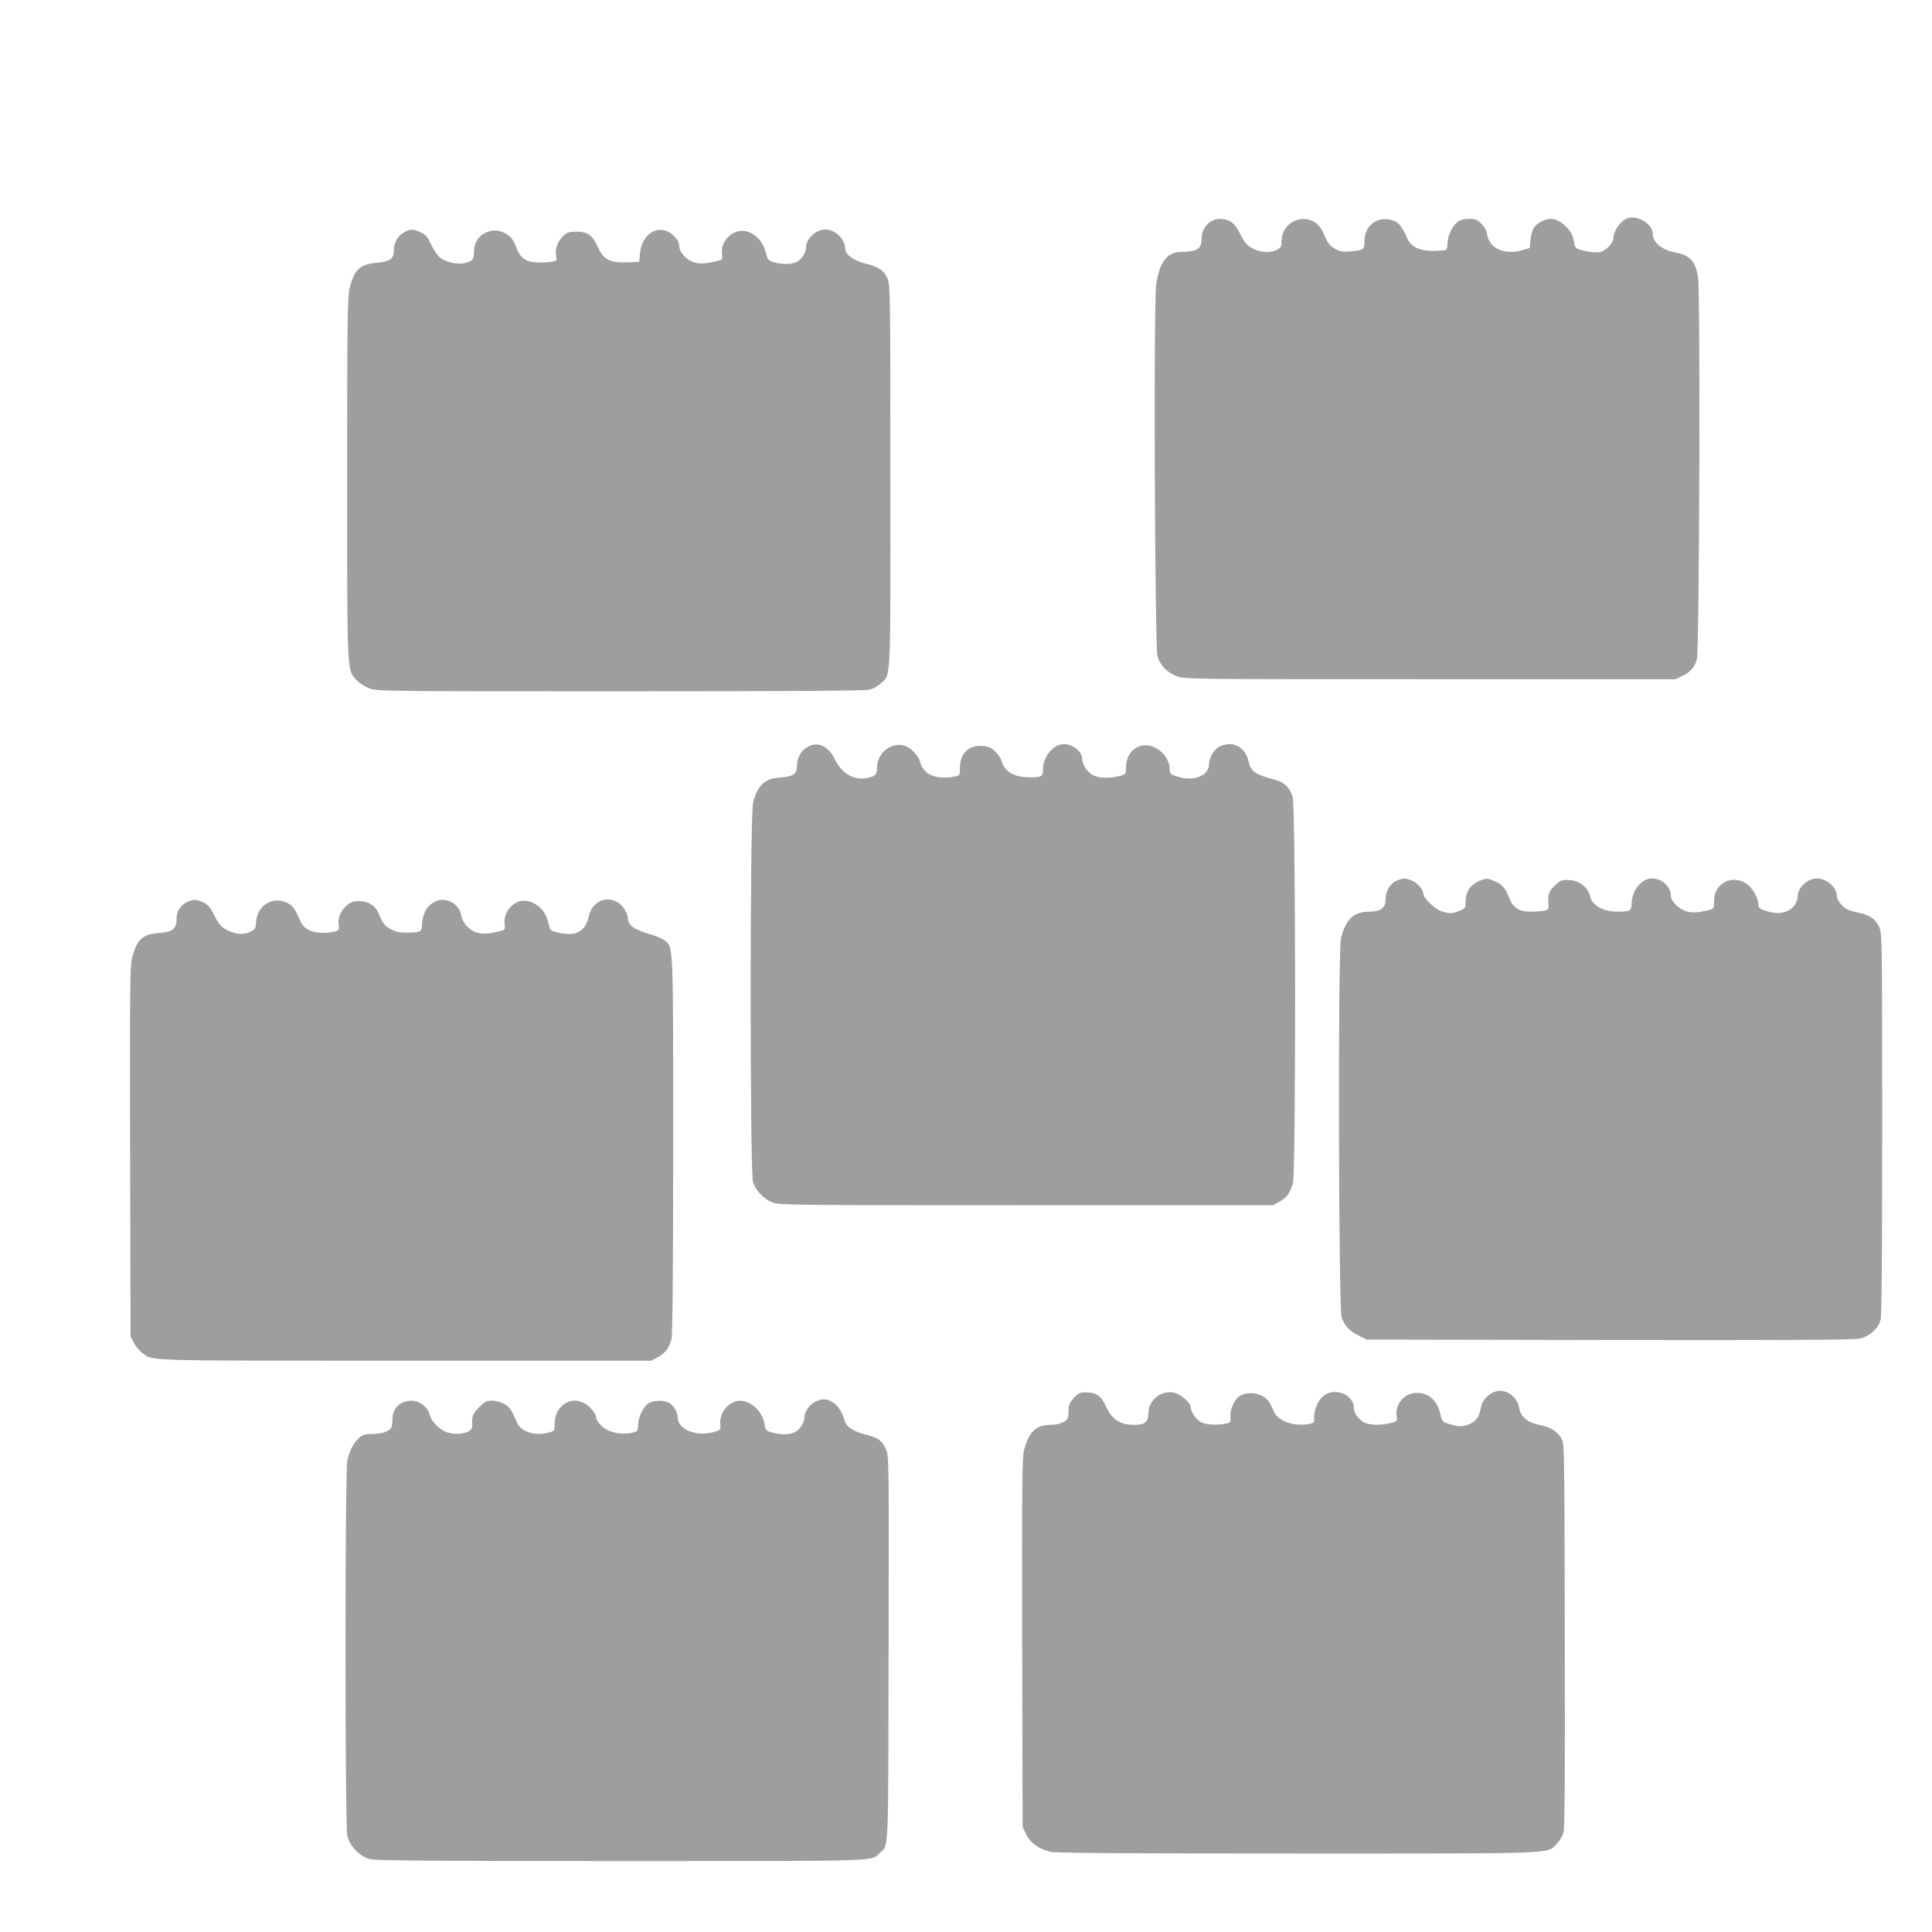
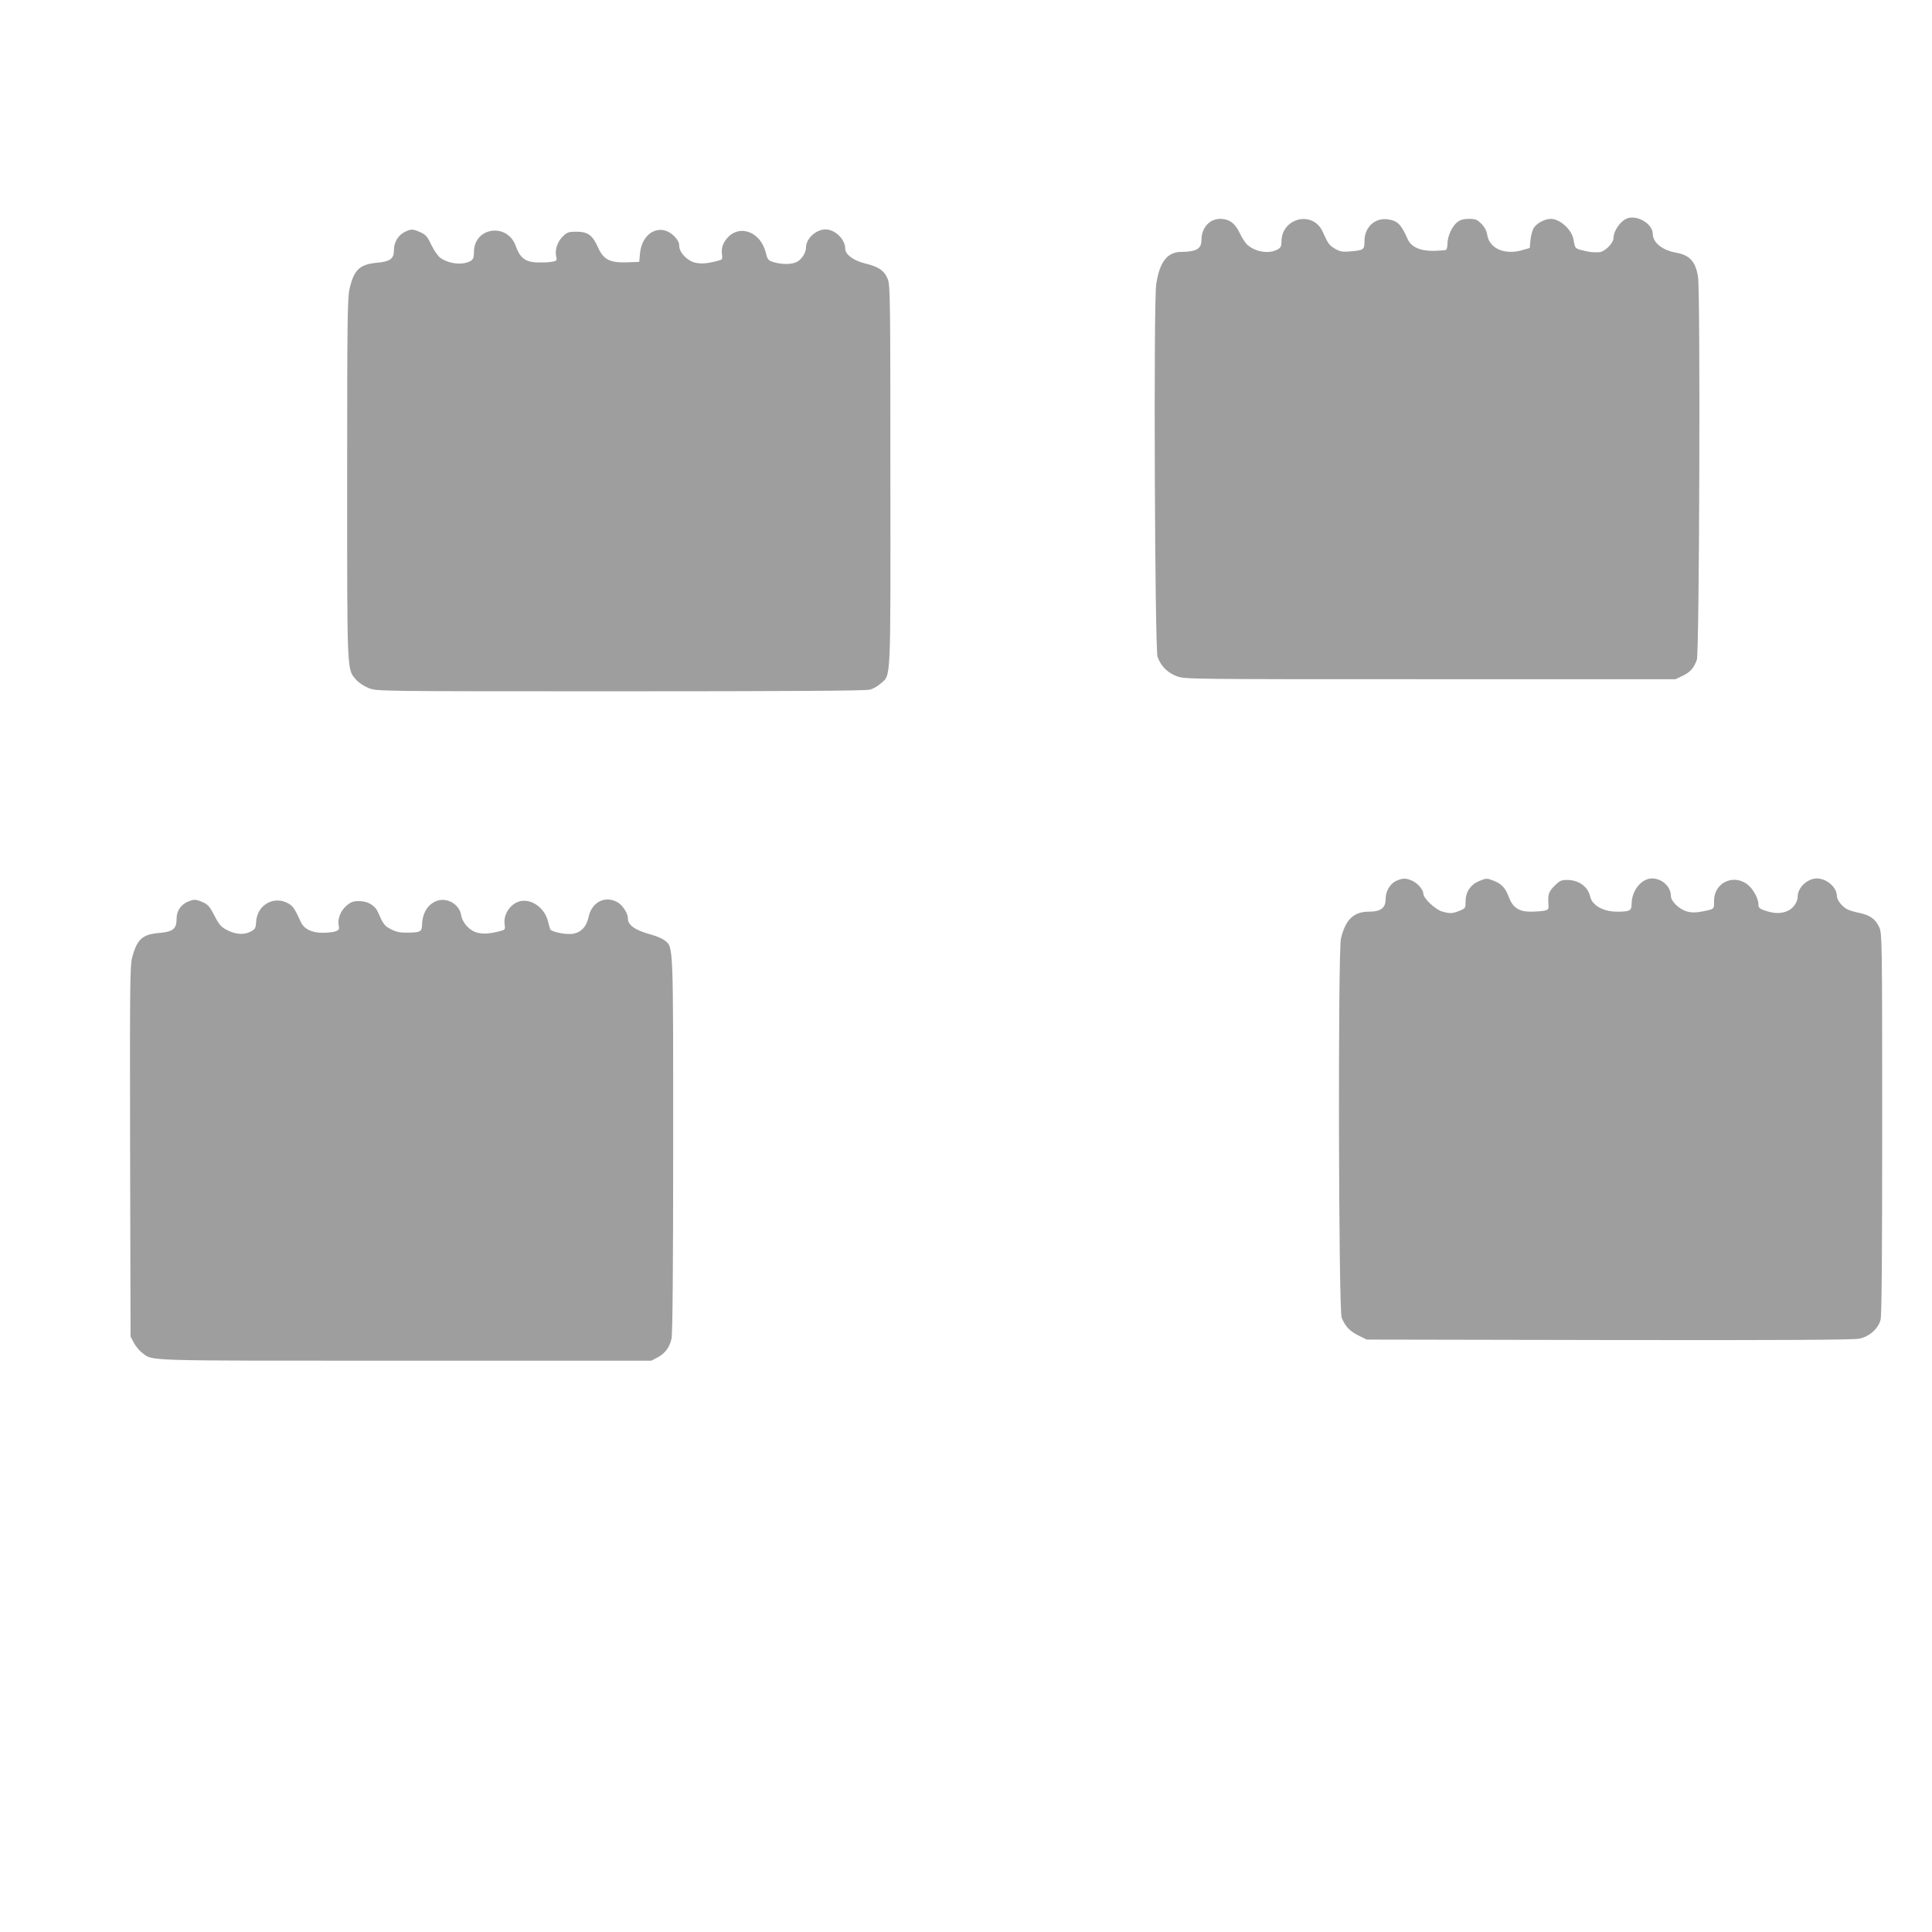
<svg xmlns="http://www.w3.org/2000/svg" version="1.0" width="1280pt" height="1280pt" viewBox="0 0 1280 1280" preserveAspectRatio="xMidYMid meet">
  <g transform="translate(0,1280) scale(0.1,-0.1)" fill="#9e9e9e" stroke="none">
    <path d="M10780 11353 c-43 -16 -90 -82 -90 -129 0 -35 -59 -94 -96 -95 -44 -2 -65 1 -112 13 -47 12 -47 12 -57 71 -11 65 -90 137 -150 137 -39 0 -91 -27 -112 -58 -10 -15 -20 -51 -23 -81 l-5 -54 -45 -13 c-120 -36 -222 8 -237 101 -4 26 -17 51 -39 73 -27 27 -39 32 -82 32 -35 0 -57 -6 -77 -22 -35 -27 -64 -92 -65 -140 0 -20 -4 -39 -9 -43 -6 -3 -41 -6 -78 -7 -93 -2 -153 25 -177 78 -43 98 -67 122 -133 131 -85 11 -153 -53 -153 -144 0 -58 -4 -61 -100 -69 -45 -4 -62 -1 -95 18 -39 23 -46 33 -82 113 -65 143 -273 92 -273 -67 0 -31 -5 -40 -30 -53 -57 -29 -146 -13 -198 35 -13 12 -35 47 -49 77 -31 65 -70 93 -129 93 -71 0 -124 -60 -124 -139 0 -60 -33 -79 -137 -80 -91 -2 -142 -69 -163 -217 -18 -125 -9 -2416 9 -2466 23 -62 66 -105 127 -128 56 -20 59 -20 1680 -20 l1625 0 44 21 c52 24 79 55 97 108 17 49 24 2431 8 2535 -16 103 -54 145 -145 162 -92 16 -155 67 -155 125 0 65 -102 127 -170 102z" />
    <path d="M2681 11263 c-43 -22 -71 -67 -71 -119 0 -59 -24 -77 -115 -85 -113 -11 -150 -47 -179 -172 -14 -60 -16 -212 -16 -1261 0 -1313 -2 -1258 61 -1331 18 -20 52 -42 85 -55 54 -20 66 -20 1667 -20 1094 0 1624 3 1650 11 21 5 53 23 71 40 70 61 66 -16 65 1378 0 1161 -1 1259 -17 1301 -22 56 -60 83 -152 105 -76 19 -130 59 -130 97 0 62 -67 128 -131 128 -63 0 -129 -61 -129 -120 0 -34 -28 -78 -60 -95 -34 -18 -99 -18 -154 -2 -36 11 -41 17 -52 62 -41 160 -210 198 -280 62 -10 -19 -14 -44 -11 -69 5 -37 4 -38 -31 -47 -71 -18 -107 -20 -147 -11 -52 12 -105 68 -105 111 0 22 -10 41 -33 64 -90 90 -214 28 -227 -115 l-5 -55 -78 -3 c-116 -4 -159 17 -196 101 -36 80 -67 102 -143 102 -49 0 -61 -4 -87 -29 -37 -36 -55 -86 -47 -131 7 -34 7 -34 -39 -41 -25 -3 -71 -4 -101 -2 -67 6 -101 34 -127 108 -56 157 -277 125 -277 -40 0 -33 -5 -48 -19 -57 -51 -32 -145 -23 -204 19 -15 11 -42 49 -59 85 -26 55 -37 68 -72 84 -50 23 -62 23 -105 2z" />
-     <path d="M5351 7852 c-42 -23 -71 -74 -71 -124 0 -59 -22 -73 -128 -81 -88 -7 -139 -59 -163 -169 -21 -93 -21 -2454 0 -2512 19 -55 74 -112 129 -133 45 -17 129 -18 1682 -18 l1635 0 43 24 c50 30 70 57 88 125 20 77 19 2490 -2 2557 -17 58 -55 96 -108 110 -147 40 -168 55 -185 129 -14 64 -66 110 -123 110 -24 0 -56 -8 -74 -19 -33 -20 -64 -75 -64 -113 0 -79 -104 -119 -213 -82 -42 14 -47 19 -47 45 0 83 -79 162 -162 161 -74 -1 -128 -63 -128 -146 0 -45 -1 -45 -42 -57 -62 -17 -138 -15 -176 5 -38 20 -72 70 -72 106 0 51 -61 100 -122 100 -69 0 -138 -83 -138 -166 0 -50 -7 -54 -93 -54 -101 1 -164 39 -182 111 -4 15 -22 41 -40 59 -26 26 -45 34 -83 38 -92 8 -152 -48 -152 -144 0 -50 -1 -52 -31 -58 -126 -25 -212 11 -233 96 -10 42 -63 96 -105 108 -91 24 -181 -50 -181 -149 0 -44 -11 -55 -71 -66 -83 -16 -163 32 -207 123 -44 90 -112 122 -181 84z" />
    <path d="M9253 6965 c-43 -18 -73 -69 -73 -122 0 -58 -32 -83 -109 -83 -103 0 -156 -51 -187 -178 -20 -86 -16 -2461 5 -2512 24 -59 53 -89 111 -118 l55 -27 1605 -3 c1135 -2 1620 1 1658 9 66 13 125 65 141 124 8 28 11 410 11 1300 0 1205 -1 1262 -19 1301 -25 54 -60 80 -129 95 -31 6 -69 17 -84 25 -33 17 -68 61 -68 86 0 59 -67 118 -133 118 -63 0 -127 -61 -127 -120 0 -36 -28 -77 -64 -94 -43 -20 -90 -20 -149 0 -40 13 -47 20 -47 42 0 43 -40 111 -80 138 -97 64 -216 -1 -214 -117 1 -54 3 -52 -85 -69 -38 -7 -66 -7 -94 1 -51 14 -107 68 -107 103 0 62 -59 116 -125 116 -70 0 -134 -80 -135 -166 0 -48 -11 -54 -96 -54 -92 0 -166 41 -179 101 -15 65 -75 109 -151 109 -41 0 -51 -5 -85 -39 -39 -39 -45 -57 -40 -127 2 -28 -1 -32 -30 -38 -17 -3 -57 -6 -89 -6 -77 0 -118 28 -143 95 -23 63 -49 90 -104 111 -40 16 -46 16 -88 -1 -60 -23 -95 -73 -95 -136 0 -45 -1 -47 -40 -63 -48 -19 -62 -20 -115 -5 -45 12 -125 88 -125 118 0 27 -39 71 -76 87 -41 17 -60 17 -101 -1z" />
    <path d="M1244 6826 c-47 -21 -74 -62 -74 -111 0 -69 -23 -88 -114 -96 -113 -9 -149 -42 -181 -165 -14 -54 -15 -205 -13 -1285 l3 -1224 22 -42 c13 -23 37 -53 55 -66 76 -55 -29 -52 1738 -52 l1635 0 42 22 c50 27 79 66 92 124 7 28 11 481 11 1280 0 1351 2 1313 -57 1359 -14 11 -51 27 -82 36 -114 31 -161 63 -161 110 0 32 -33 84 -65 104 -82 50 -174 6 -195 -94 -14 -66 -51 -105 -108 -113 -46 -6 -142 14 -147 31 -2 6 -9 30 -15 54 -21 83 -101 144 -175 133 -67 -10 -121 -84 -112 -152 5 -38 4 -39 -31 -48 -71 -18 -107 -20 -147 -11 -52 12 -101 64 -110 118 -12 73 -97 120 -165 92 -58 -24 -92 -81 -94 -159 -1 -44 -12 -49 -96 -50 -50 -1 -76 5 -109 22 -43 22 -52 34 -85 110 -21 49 -68 77 -128 77 -38 0 -54 -6 -82 -30 -40 -35 -61 -88 -52 -131 5 -25 2 -31 -20 -39 -14 -6 -54 -10 -88 -10 -70 0 -121 25 -142 70 -40 87 -52 106 -83 124 -95 55 -208 -9 -214 -121 -3 -45 -6 -49 -40 -67 -46 -22 -103 -16 -162 17 -31 17 -48 38 -75 92 -29 57 -42 72 -75 87 -48 21 -60 21 -101 4z" />
-     <path d="M9883 3570 c-45 -28 -65 -56 -74 -106 -10 -54 -31 -81 -76 -100 -41 -18 -67 -18 -129 1 -48 14 -49 16 -61 65 -22 94 -79 144 -160 142 -78 -1 -141 -74 -130 -152 5 -36 4 -37 -39 -48 -61 -16 -139 -15 -174 3 -38 20 -70 62 -70 94 0 99 -142 147 -214 72 -30 -31 -54 -100 -50 -143 2 -24 -1 -27 -38 -33 -96 -16 -198 19 -225 78 -7 15 -19 39 -26 54 -30 65 -129 93 -198 57 -38 -19 -72 -90 -67 -142 3 -34 1 -37 -27 -43 -54 -12 -125 -9 -160 5 -36 15 -75 67 -75 100 0 32 -70 93 -116 100 -86 15 -165 -52 -166 -139 -1 -58 -23 -75 -95 -75 -94 0 -148 37 -188 127 -29 64 -63 88 -128 88 -43 0 -52 -4 -83 -37 -27 -30 -34 -46 -34 -77 0 -22 -3 -47 -6 -56 -10 -26 -59 -45 -117 -45 -92 0 -141 -47 -172 -166 -13 -54 -15 -205 -13 -1280 l3 -1219 24 -49 c28 -57 88 -99 162 -115 34 -8 554 -11 1633 -11 1751 0 1652 -4 1719 63 18 18 38 51 45 73 9 30 11 332 9 1309 -2 1261 -2 1270 -23 1305 -28 48 -71 75 -144 89 -77 15 -125 54 -134 109 -14 92 -112 146 -183 102z" />
-     <path d="M5401 3513 c-38 -19 -71 -66 -71 -101 0 -33 -25 -76 -56 -96 -31 -21 -95 -24 -157 -7 -43 12 -45 15 -52 56 -12 82 -89 155 -162 155 -70 0 -136 -75 -131 -150 3 -44 3 -44 -37 -56 -119 -36 -245 14 -245 96 0 31 -25 75 -54 94 -31 20 -98 21 -135 1 -36 -18 -72 -90 -74 -147 -2 -43 -2 -43 -49 -52 -70 -14 -153 7 -195 49 -18 18 -33 42 -33 53 0 26 -44 78 -81 97 -91 48 -192 -22 -194 -132 0 -52 -1 -54 -35 -63 -95 -27 -189 3 -216 68 -36 84 -47 100 -84 121 -22 12 -55 21 -80 21 -37 0 -48 -6 -86 -44 -43 -42 -50 -63 -45 -123 4 -50 -115 -71 -189 -33 -43 22 -85 71 -95 112 -11 45 -68 88 -116 88 -78 0 -129 -49 -129 -124 0 -19 -3 -42 -6 -51 -11 -27 -60 -45 -123 -45 -50 0 -65 -4 -91 -26 -38 -33 -64 -82 -79 -152 -16 -75 -16 -2409 0 -2483 15 -70 83 -140 152 -157 36 -9 445 -12 1663 -12 1754 0 1652 -3 1712 53 61 57 57 -40 59 1357 3 1249 2 1276 -17 1318 -27 59 -53 78 -133 97 -82 21 -129 51 -140 90 -17 59 -43 100 -76 122 -40 27 -73 29 -120 6z" />
  </g>
</svg>